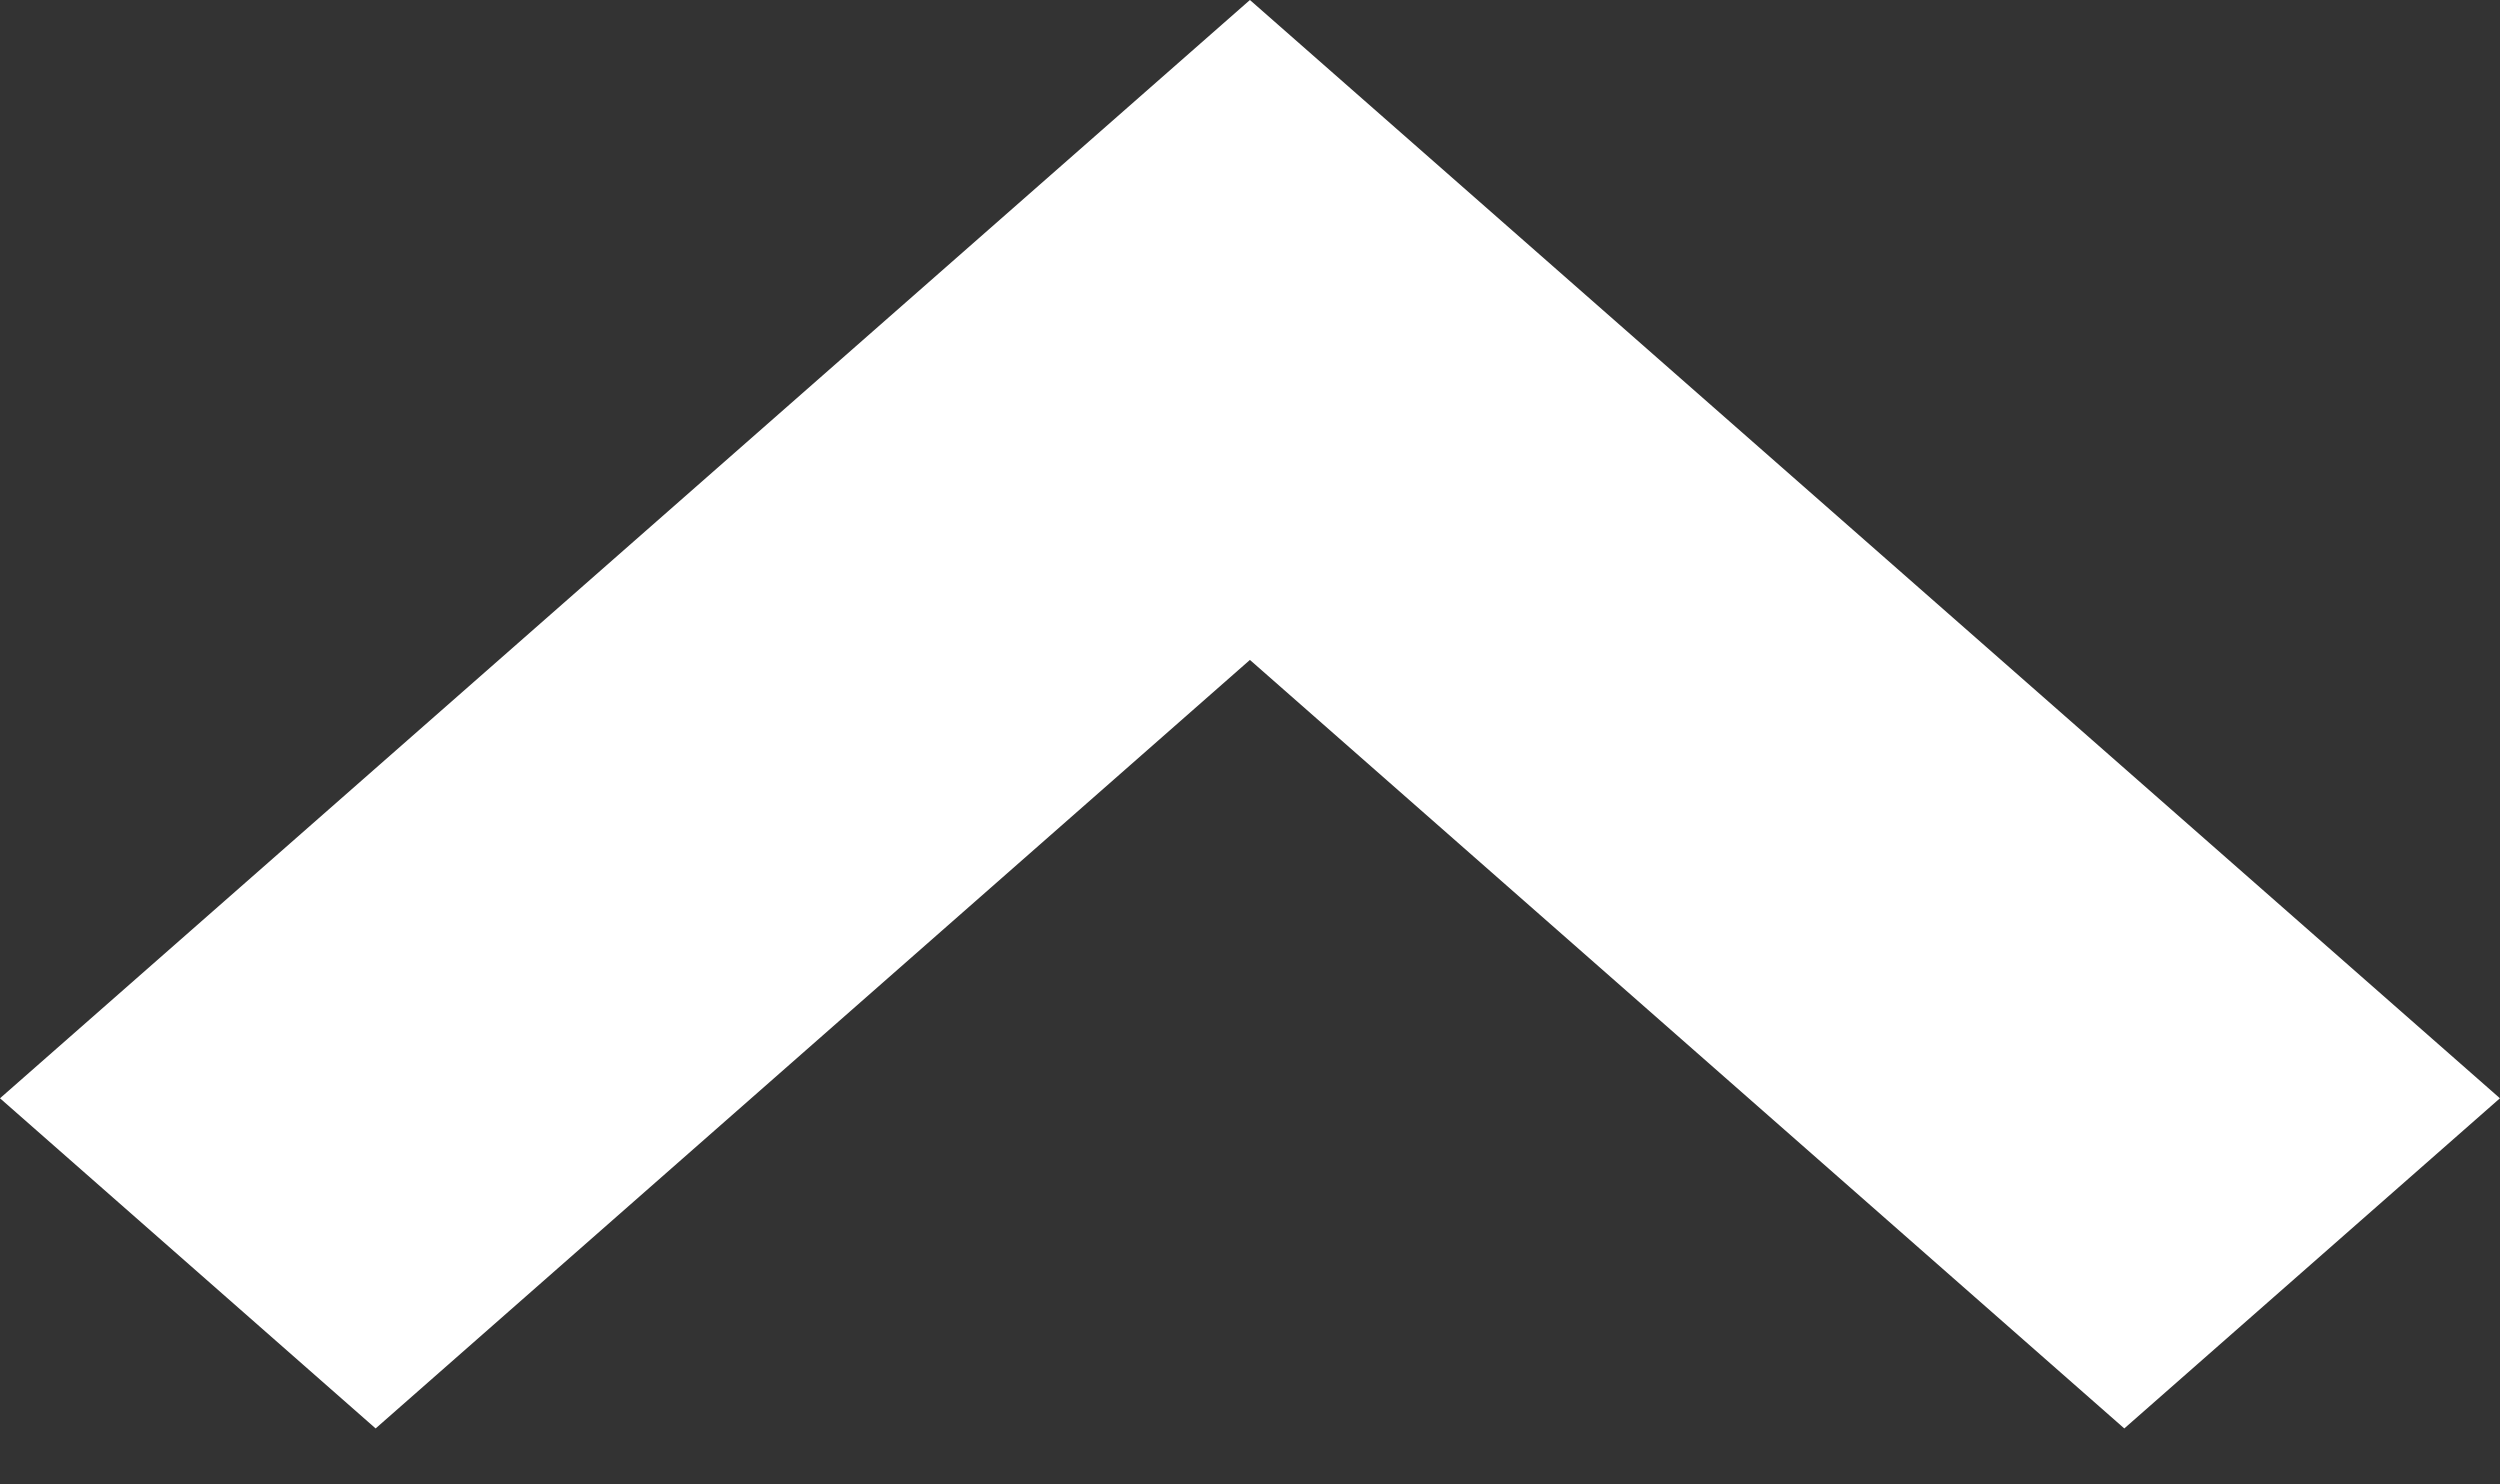
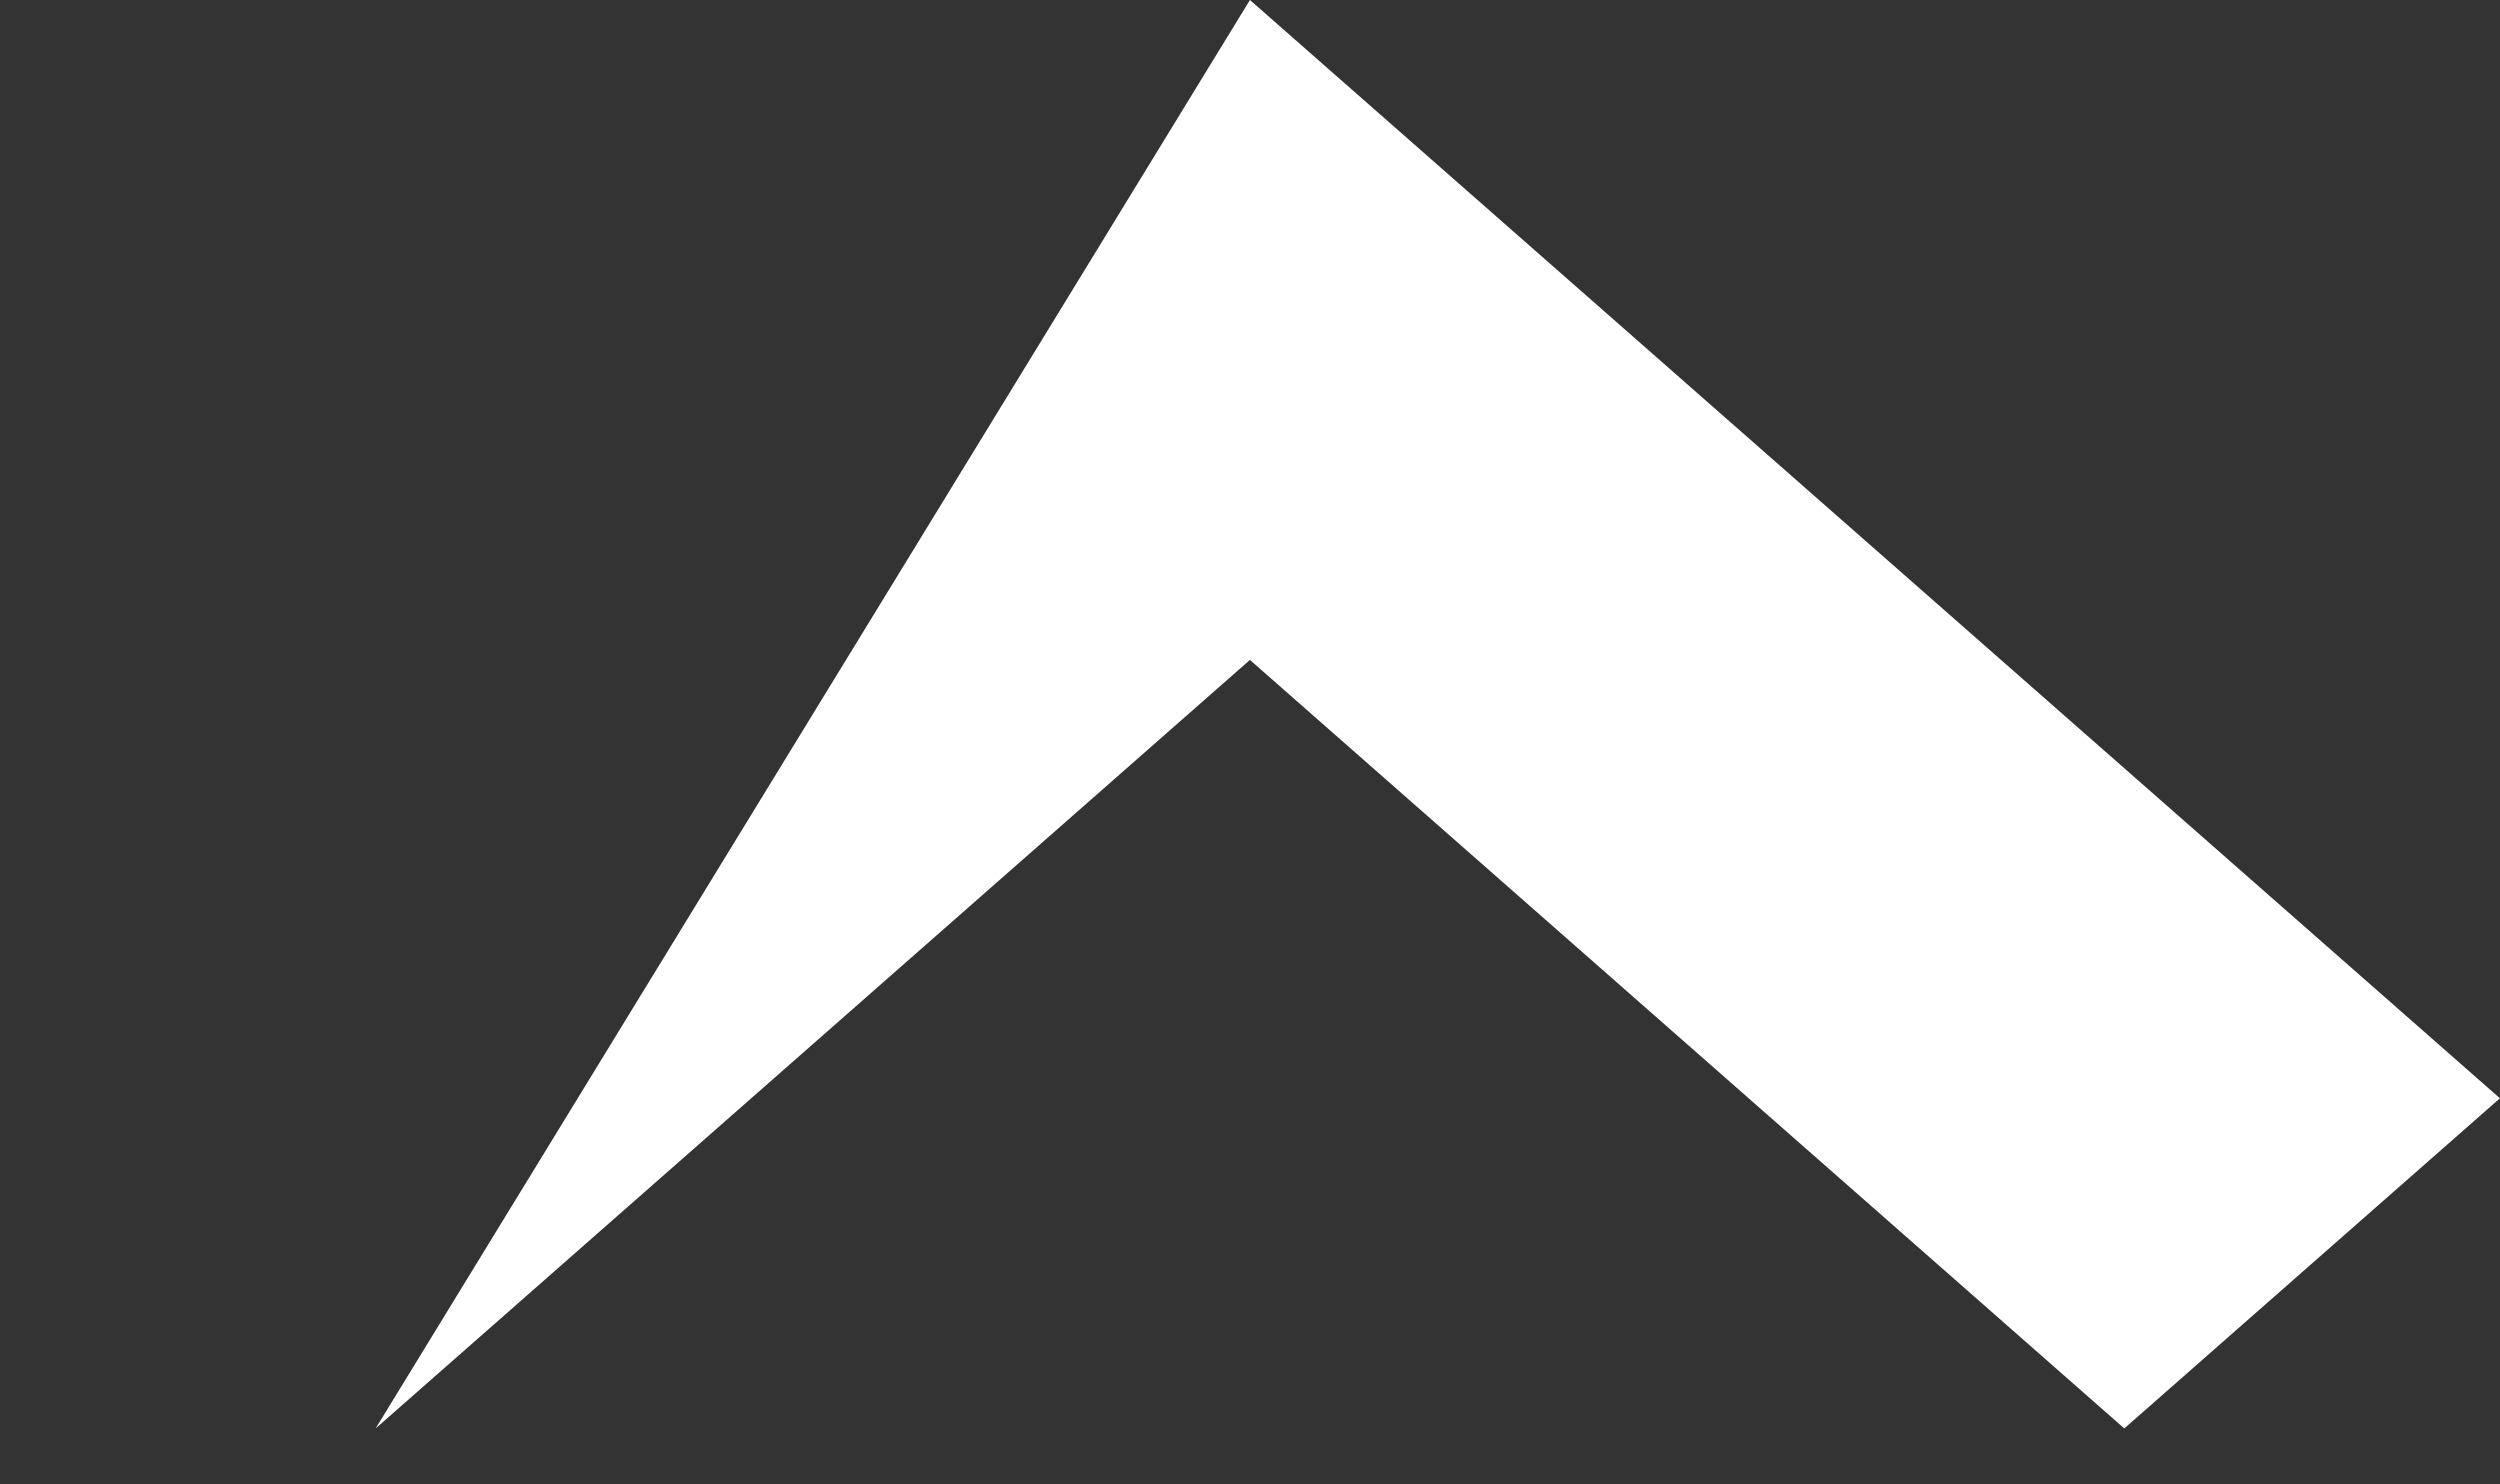
<svg xmlns="http://www.w3.org/2000/svg" width="32" height="19" viewBox="0 0 32 19" fill="none">
  <rect x="0" y="0" width="32" height="19" fill="#333333" stroke="none" />
-   <path d="M15.999 0L0 14.058L4.808 18.284L15.999 8.447L27.191 18.284L31.999 14.058L15.999 0Z" fill="white" />
+   <path d="M15.999 0L4.808 18.284L15.999 8.447L27.191 18.284L31.999 14.058L15.999 0Z" fill="white" />
</svg>